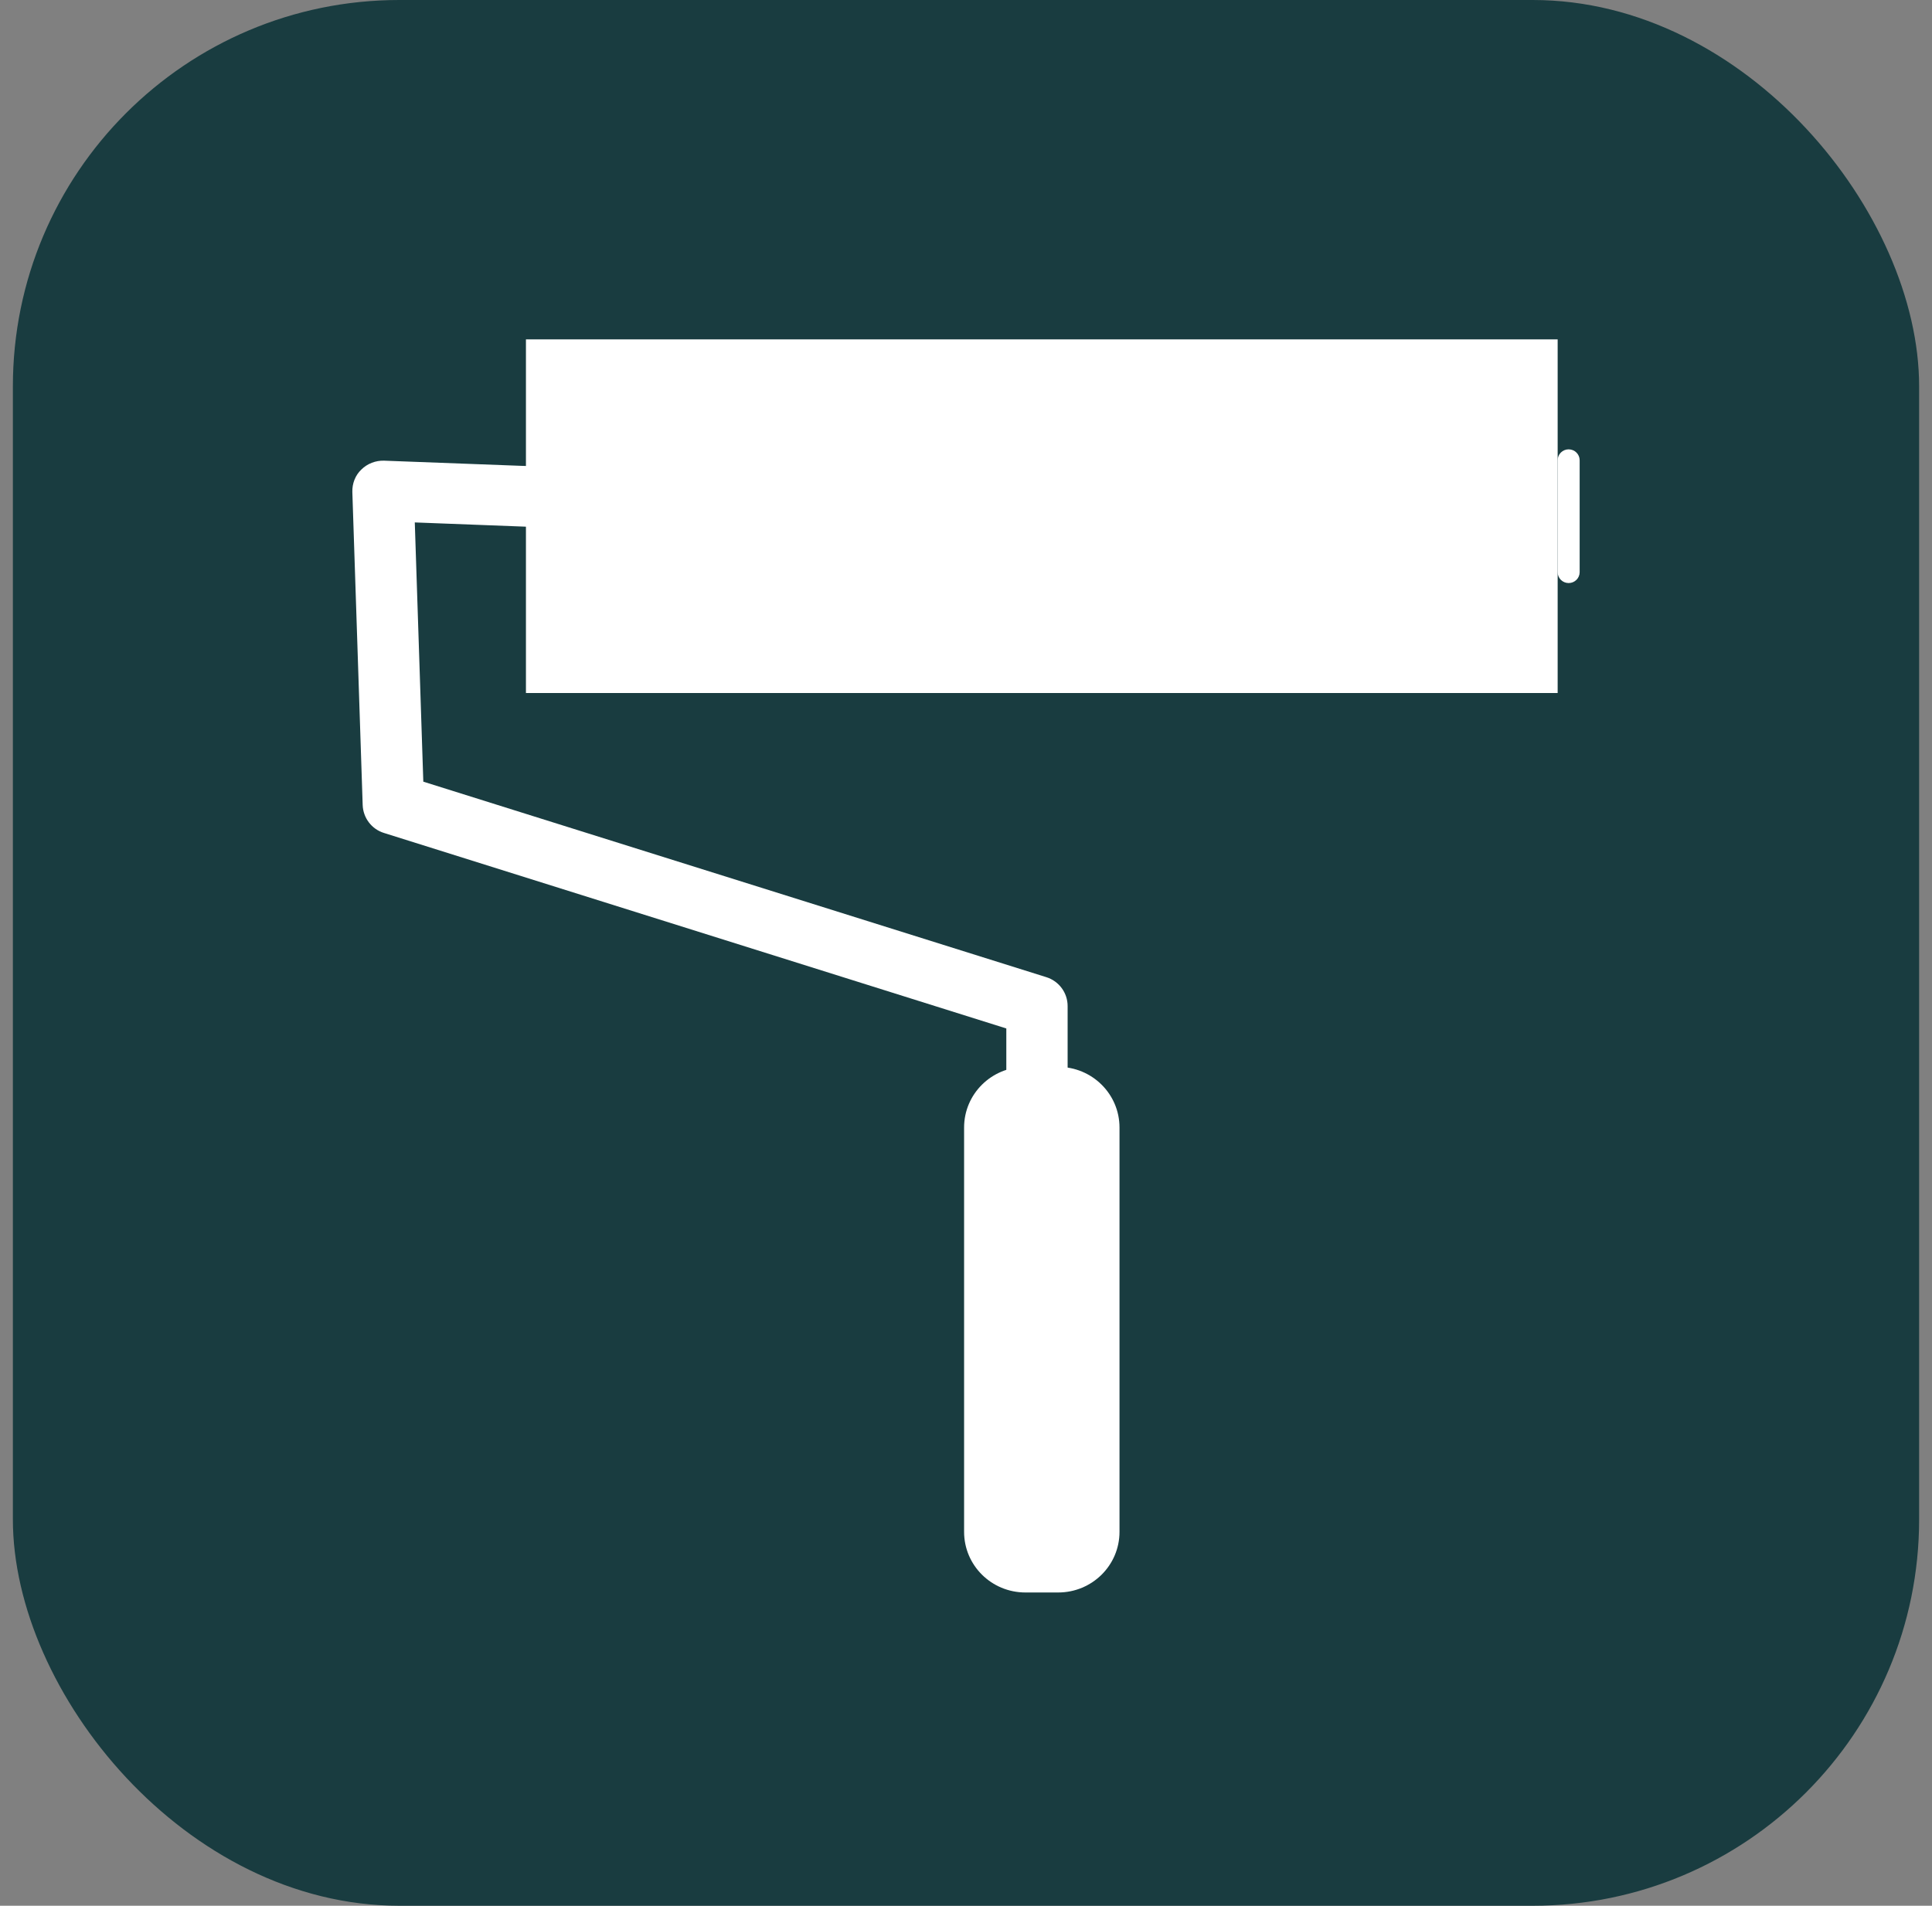
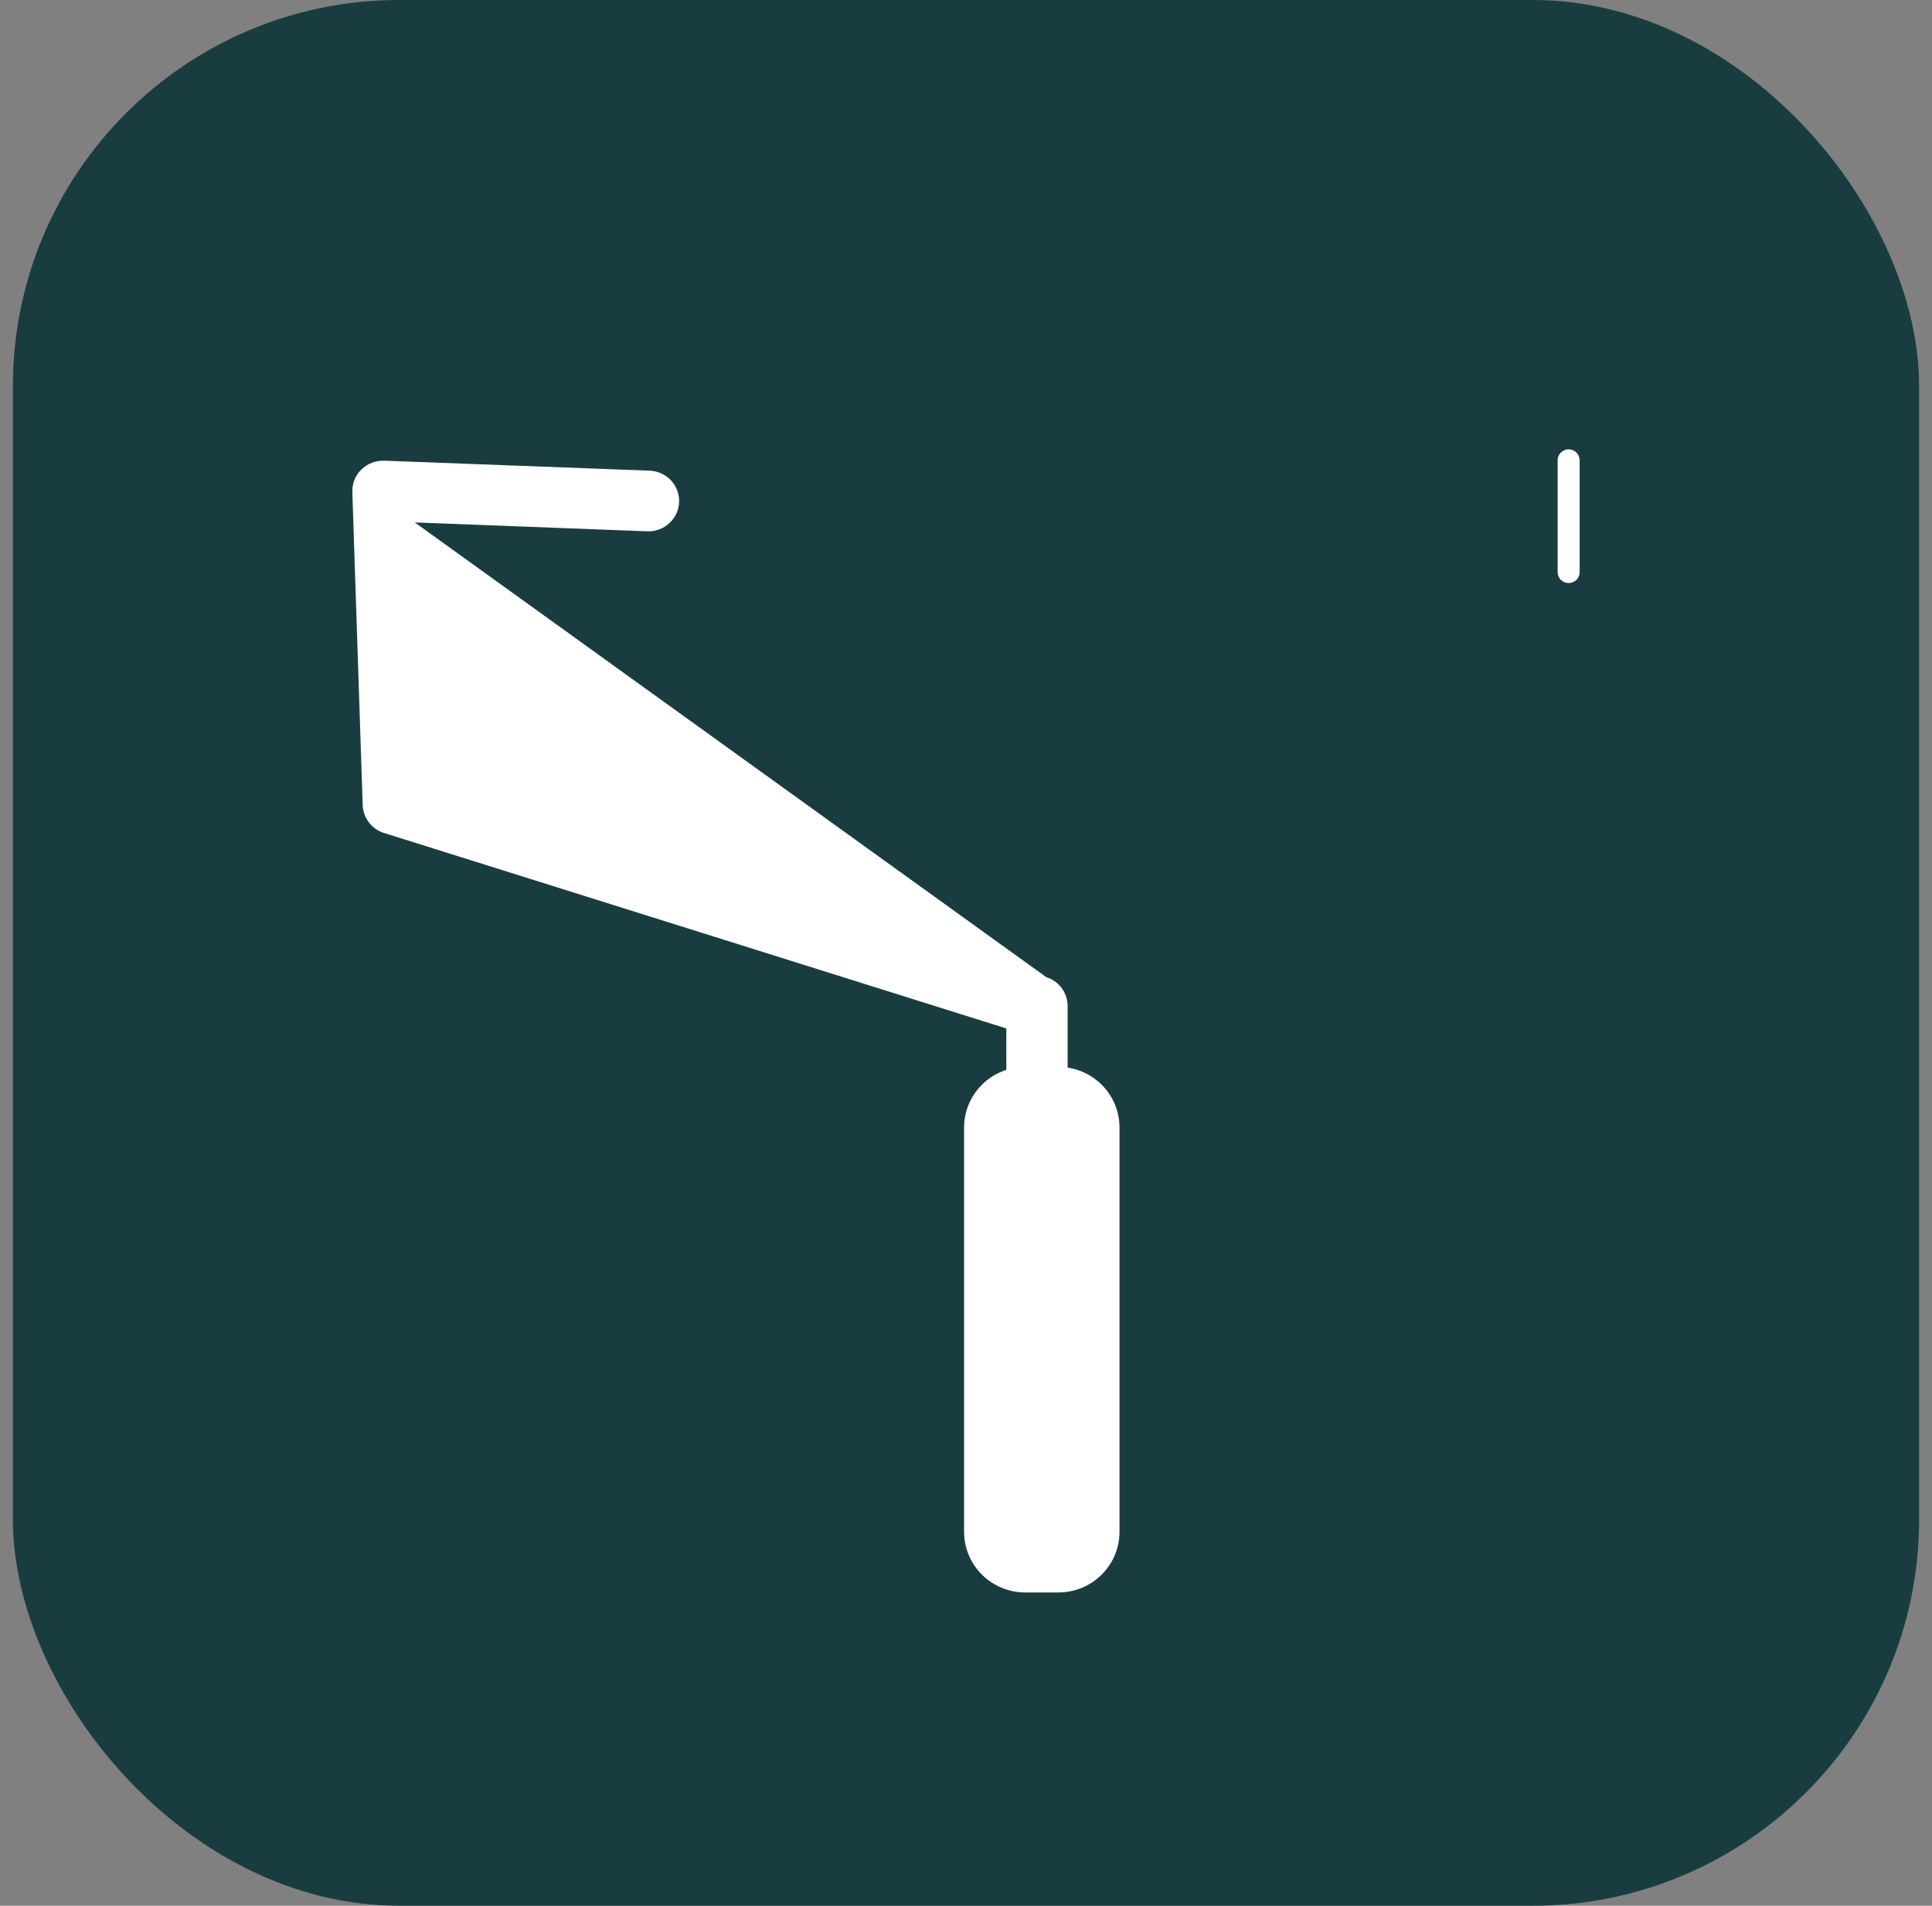
<svg xmlns="http://www.w3.org/2000/svg" width="75" height="74" viewBox="0 0 75 74" fill="none">
  <rect x="0" y="0" width="75" height="74" fill="#808080" stroke="none" />
  <rect x="0.5" width="74" height="74" rx="15" fill="#193C40" />
  <g clip-path="url(#clip0_114_902)">
-     <path d="M40.25 56.341C39.596 56.341 39.065 55.815 39.065 55.159V39.935L14.907 32.344C14.428 32.198 14.096 31.758 14.079 31.258L13.678 19.104C13.669 18.776 13.791 18.457 14.027 18.233C14.262 18 14.585 17.879 14.907 17.888L25.221 18.276C25.874 18.302 26.389 18.845 26.363 19.501C26.337 20.148 25.779 20.657 25.125 20.631L16.102 20.286L16.433 30.352L40.617 37.943C41.114 38.098 41.445 38.555 41.445 39.064V55.151C41.436 55.815 40.904 56.341 40.25 56.341Z" fill="white" />
+     <path d="M40.25 56.341C39.596 56.341 39.065 55.815 39.065 55.159V39.935L14.907 32.344C14.428 32.198 14.096 31.758 14.079 31.258L13.678 19.104C13.669 18.776 13.791 18.457 14.027 18.233C14.262 18 14.585 17.879 14.907 17.888L25.221 18.276C25.874 18.302 26.389 18.845 26.363 19.501C26.337 20.148 25.779 20.657 25.125 20.631L16.102 20.286L40.617 37.943C41.114 38.098 41.445 38.555 41.445 39.064V55.151C41.436 55.815 40.904 56.341 40.25 56.341Z" fill="white" />
    <path d="M43.459 59.481C43.459 60.783 42.395 61.836 41.079 61.836H39.806C38.489 61.836 37.426 60.783 37.426 59.481V43.782C37.426 42.48 38.489 41.427 39.806 41.427H41.079C42.395 41.427 43.459 42.48 43.459 43.782V59.481Z" fill="white" />
-     <path d="M60.468 13.178H20.417V26.91H60.468V13.178Z" fill="white" />
-     <path d="M40.451 60.231C40.451 60.611 40.137 60.921 39.762 60.921C39.379 60.921 39.065 60.611 39.065 60.231V43.101C39.065 42.721 39.379 42.41 39.762 42.41C40.146 42.41 40.451 42.721 40.451 43.101V60.231Z" fill="white" />
    <path d="M61.322 22.218C61.322 22.451 61.13 22.64 60.895 22.64C60.659 22.64 60.468 22.451 60.468 22.218V17.87C60.468 17.638 60.659 17.448 60.895 17.448C61.13 17.448 61.322 17.638 61.322 17.87V22.218Z" fill="white" />
  </g>
  <defs>
    <clipPath id="clip0_114_902">
      <rect width="47.644" height="48.657" fill="white" transform="translate(13.678 13.178)" />
    </clipPath>
  </defs>
</svg>